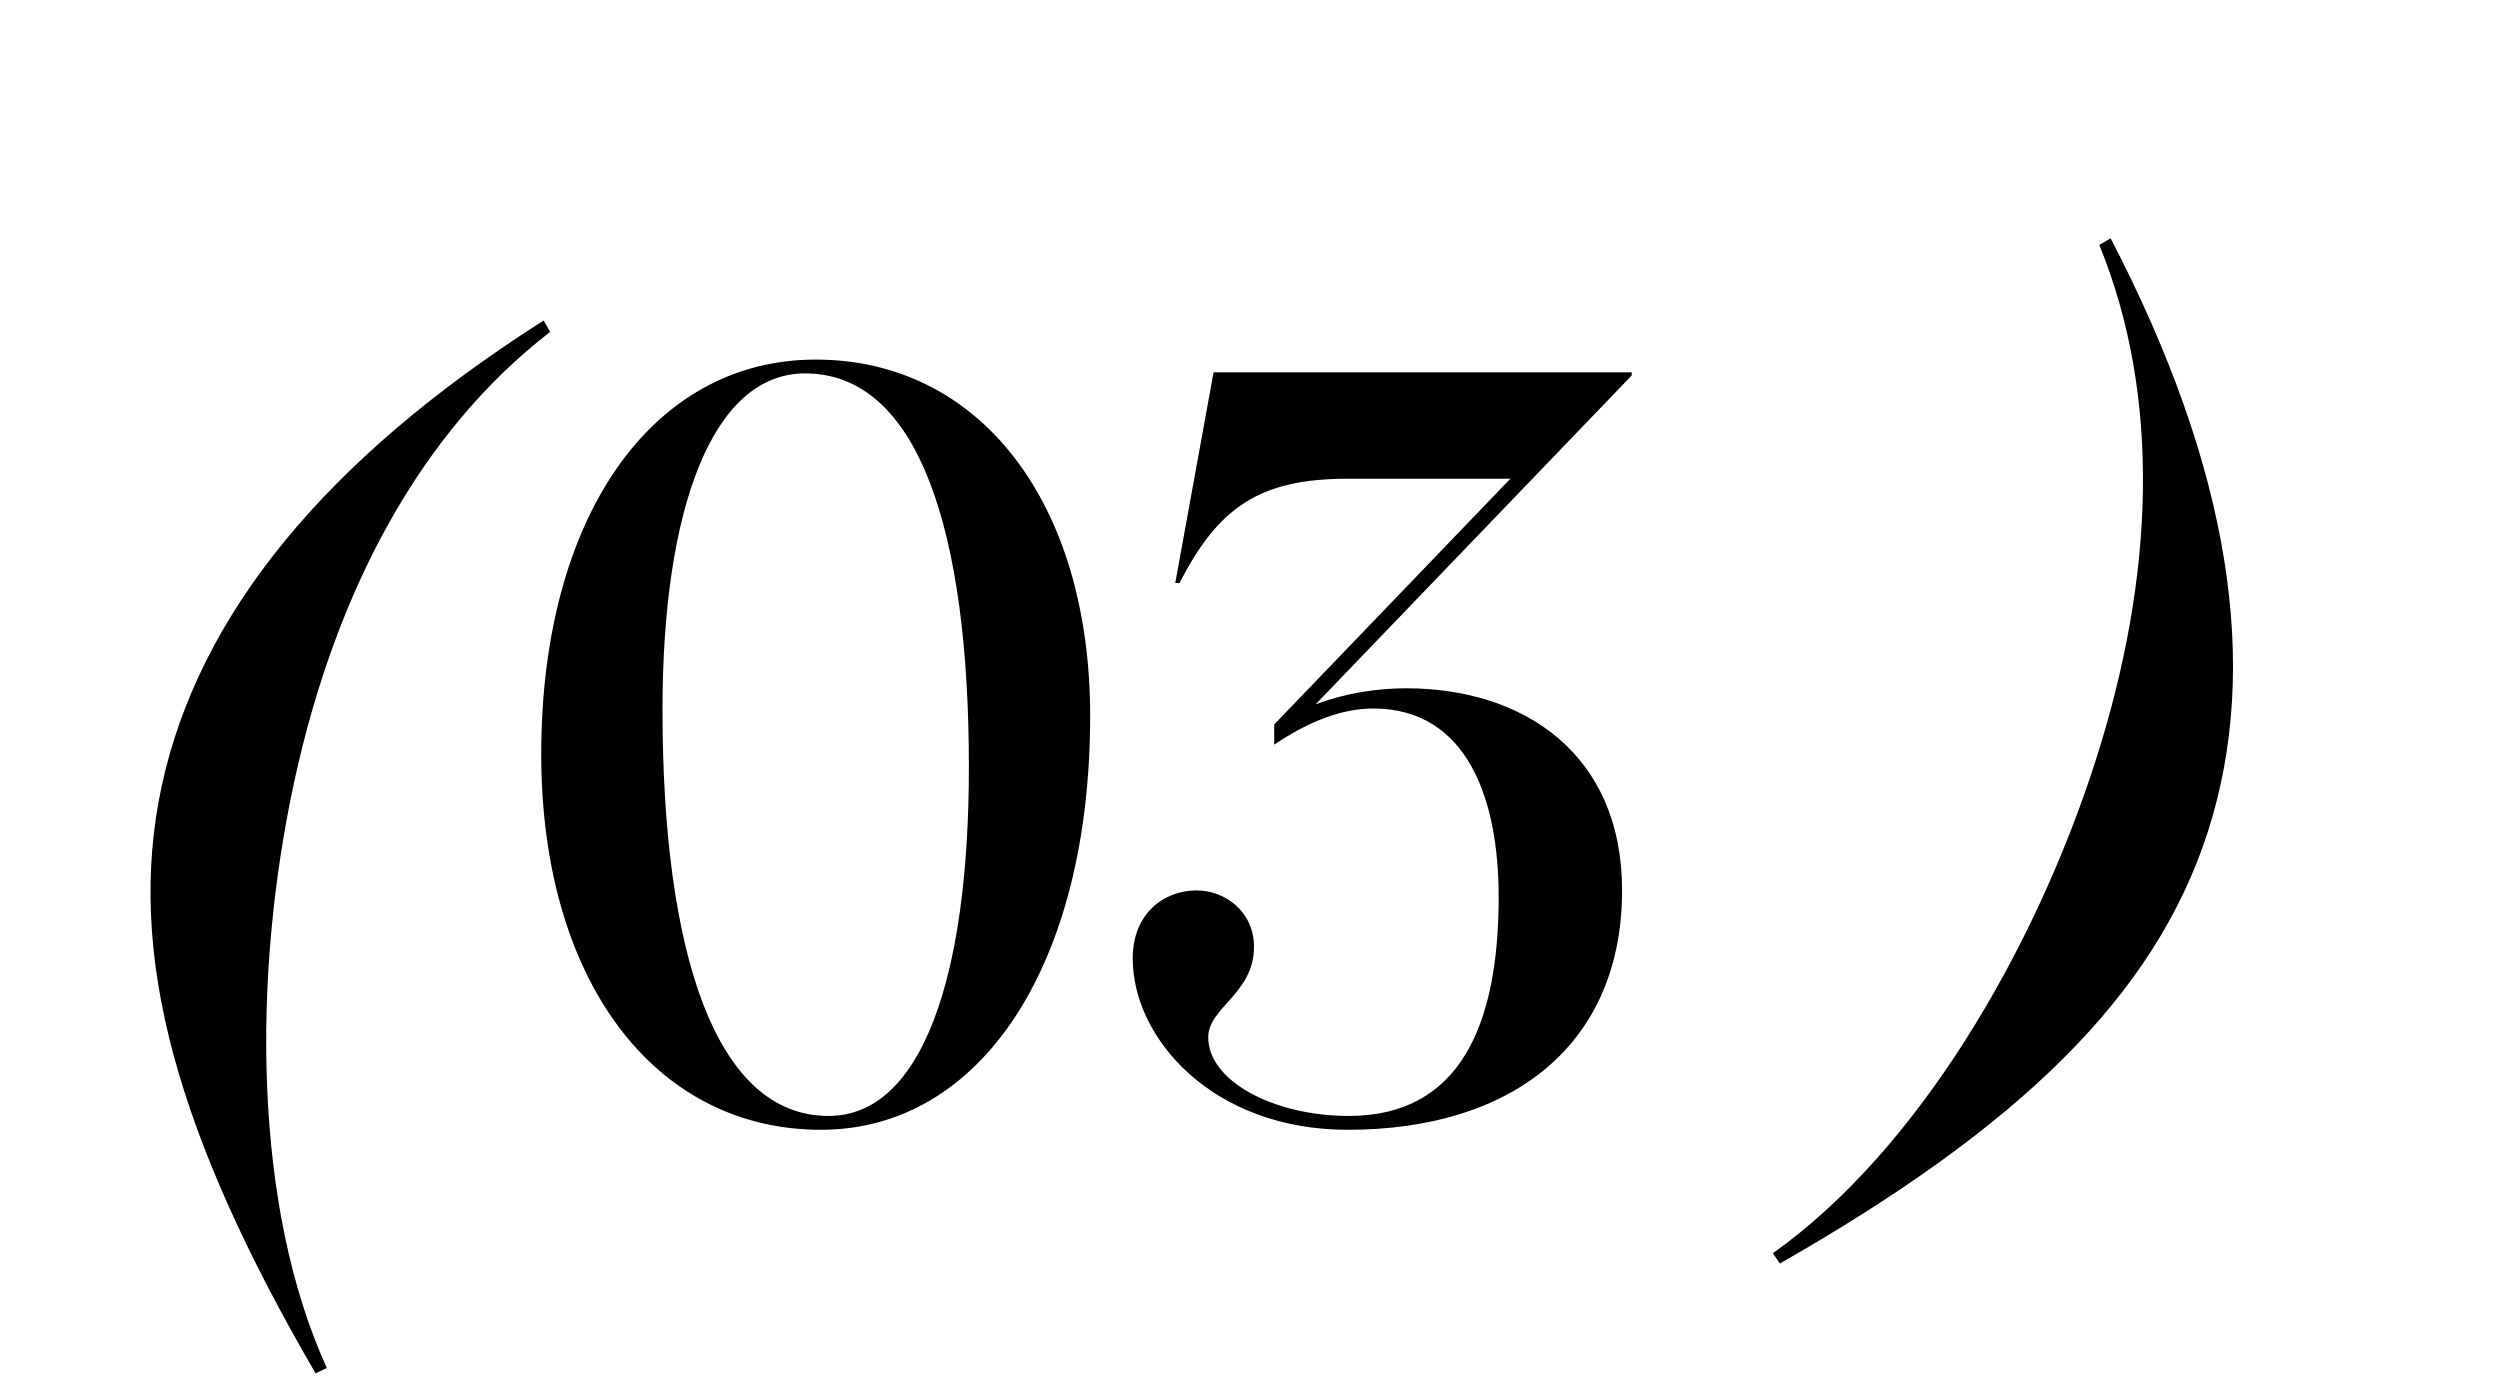
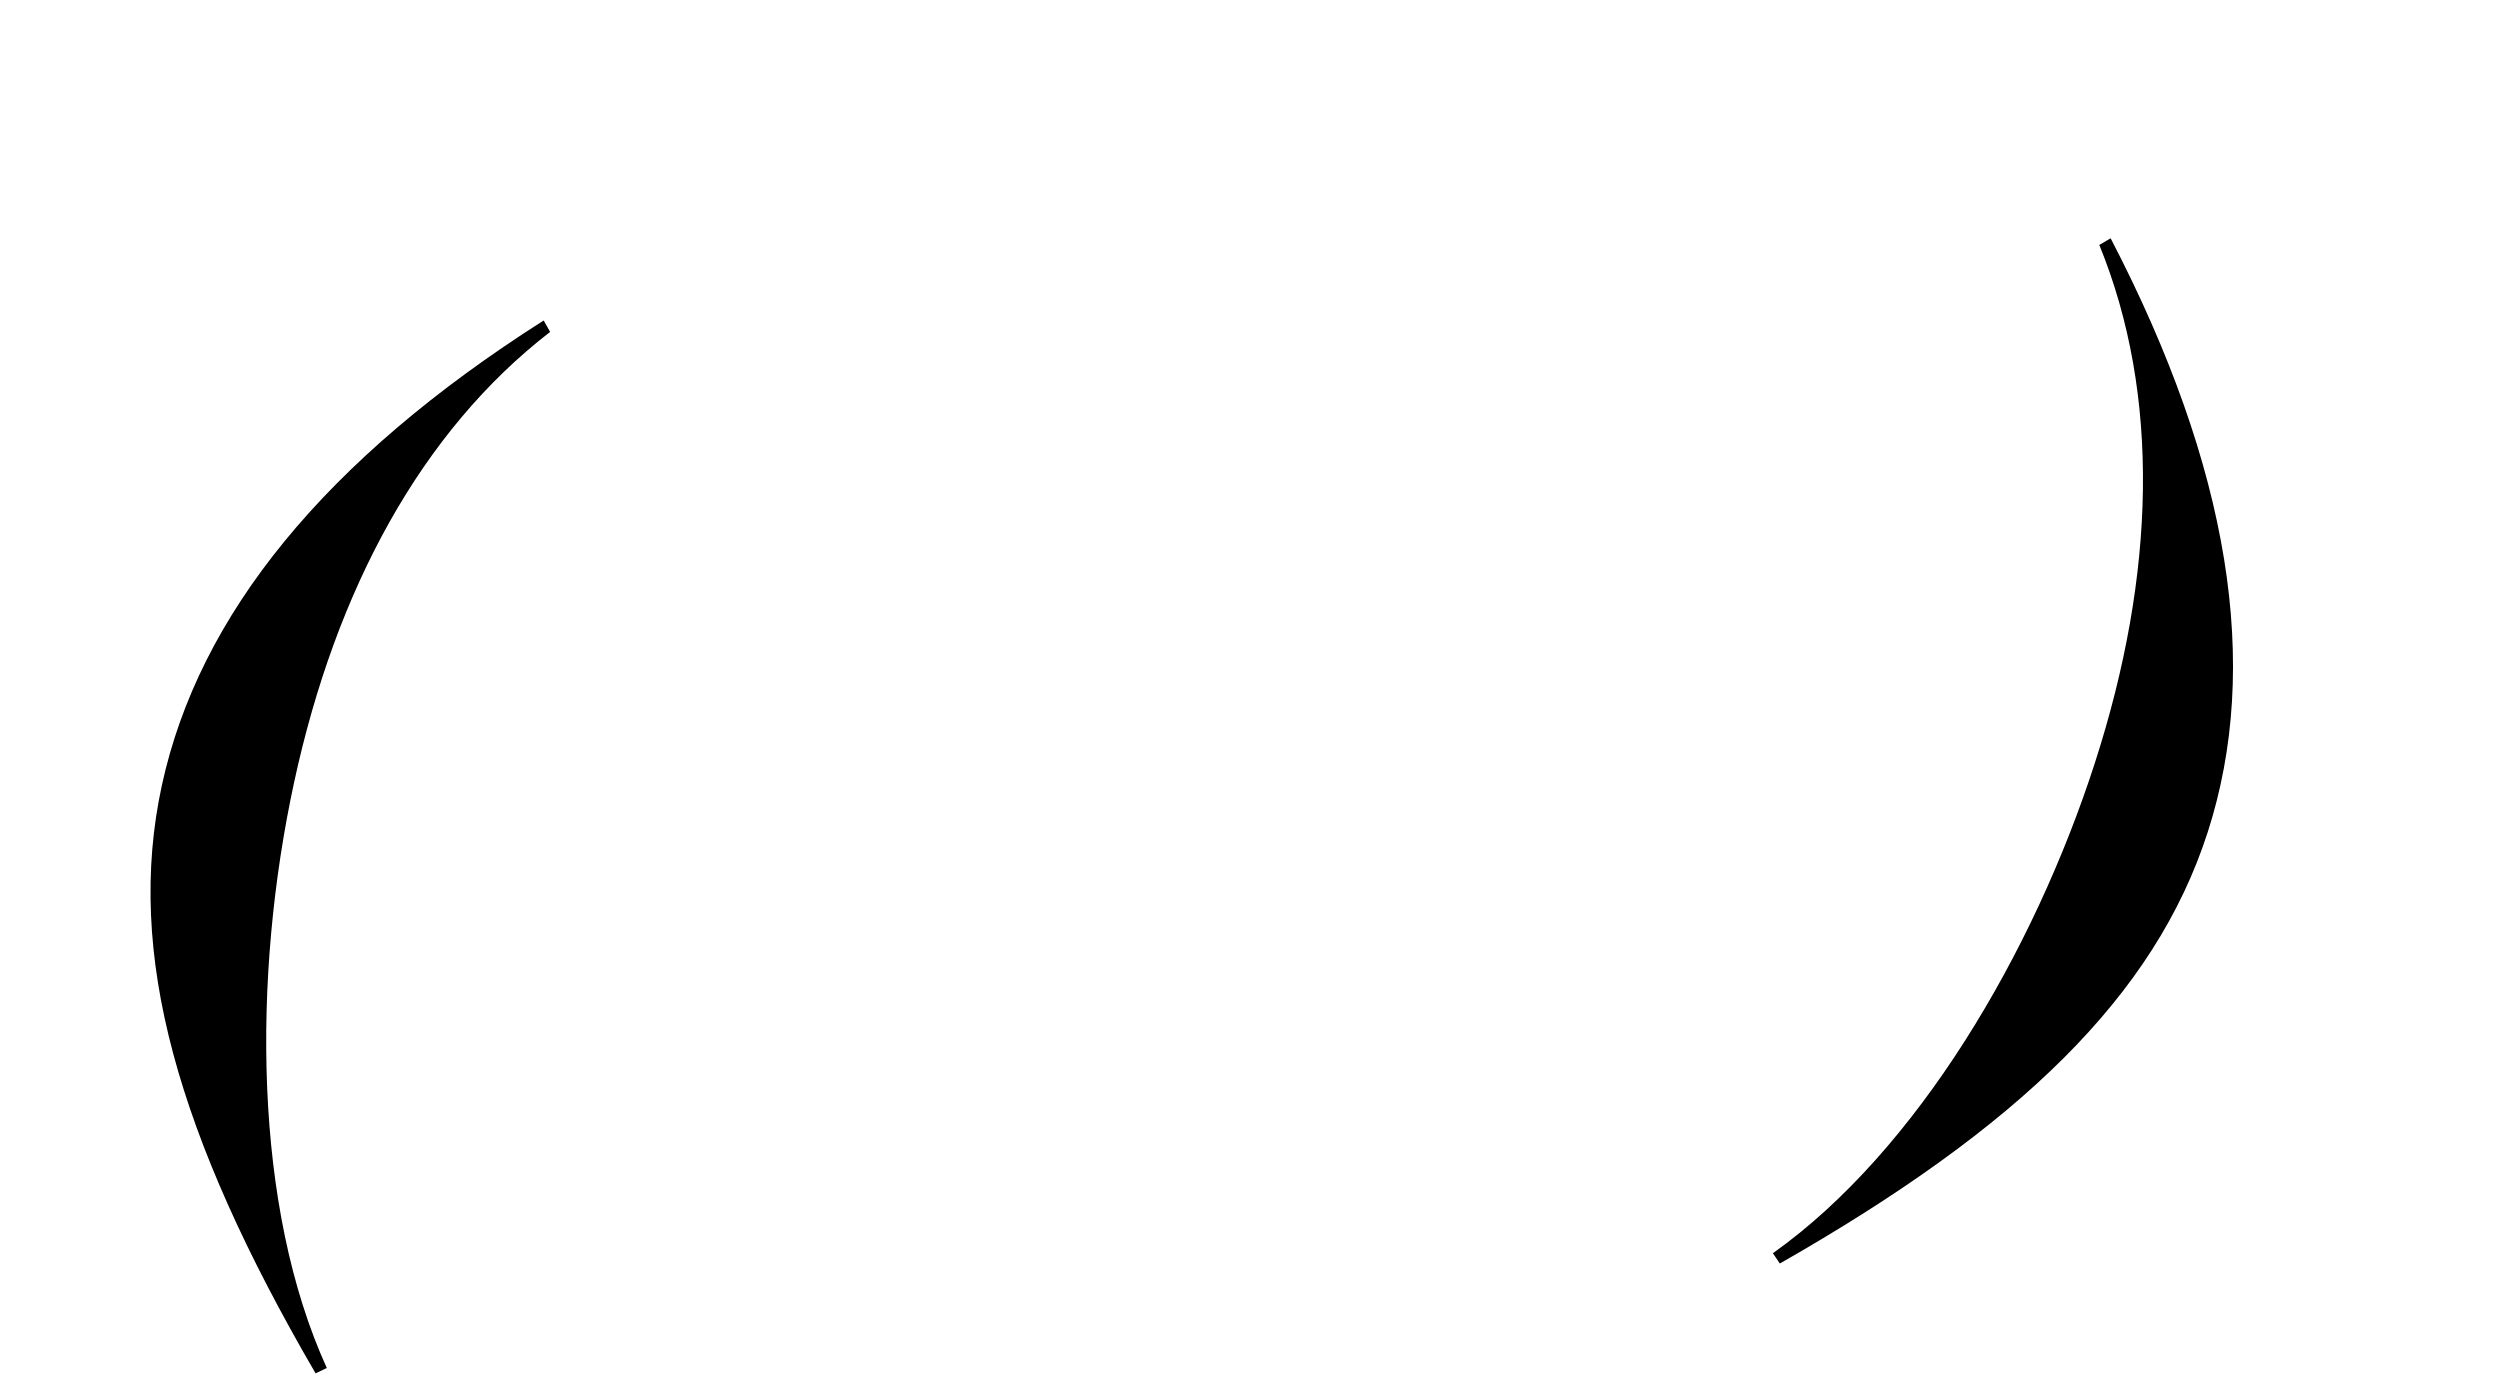
<svg xmlns="http://www.w3.org/2000/svg" width="47" height="26" viewBox="0 0 47 26" fill="none">
-   <path d="M15.435 21.24C12.295 21.24 10.175 18.42 10.175 14.18C10.175 9.72 12.255 6.76 15.335 6.76C18.415 6.76 20.495 9.44 20.495 13.46C20.495 18.12 18.455 21.24 15.435 21.24ZM12.455 13.34C12.455 17.92 13.455 20.98 15.575 20.98C17.335 20.98 18.215 18.36 18.215 14.42C18.215 10 17.275 7.02 15.135 7.02C13.395 7.02 12.455 9.56 12.455 13.34ZM25.335 21.24C22.795 21.24 21.295 19.52 21.295 18.02C21.295 17.16 21.895 16.74 22.495 16.74C23.035 16.74 23.575 17.14 23.575 17.8C23.575 18.68 22.715 18.94 22.715 19.5C22.715 20.34 23.975 20.98 25.355 20.98C27.455 20.98 28.175 19.26 28.175 16.86C28.175 15.04 27.595 13.32 25.815 13.32C25.255 13.32 24.635 13.54 23.955 14V13.62L28.395 9H25.335C23.655 9 22.895 9.56 22.175 10.96H22.095L22.815 7H30.675V7.06L24.735 13.24C25.275 13.04 25.855 12.94 26.435 12.94C28.655 12.94 30.495 14.18 30.495 16.74C30.495 19.6 28.475 21.24 25.335 21.24Z" fill="black" />
  <path d="M5.933 25.819C3.335 21.355 2.356 17.934 3.042 14.769C3.736 11.563 6.11 8.638 10.221 6.025L10.342 6.24C7.924 8.108 6.317 11.073 5.531 14.7C4.737 18.366 4.765 22.693 6.144 25.718L5.933 25.819Z" fill="black" />
  <path d="M33.461 23.754C37.948 21.196 40.511 18.727 41.505 15.645C42.513 12.523 41.926 8.801 39.68 4.48L39.467 4.605C40.622 7.433 40.525 10.805 39.386 14.336C38.234 17.906 36.04 21.636 33.33 23.561L33.461 23.754Z" fill="black" />
</svg>